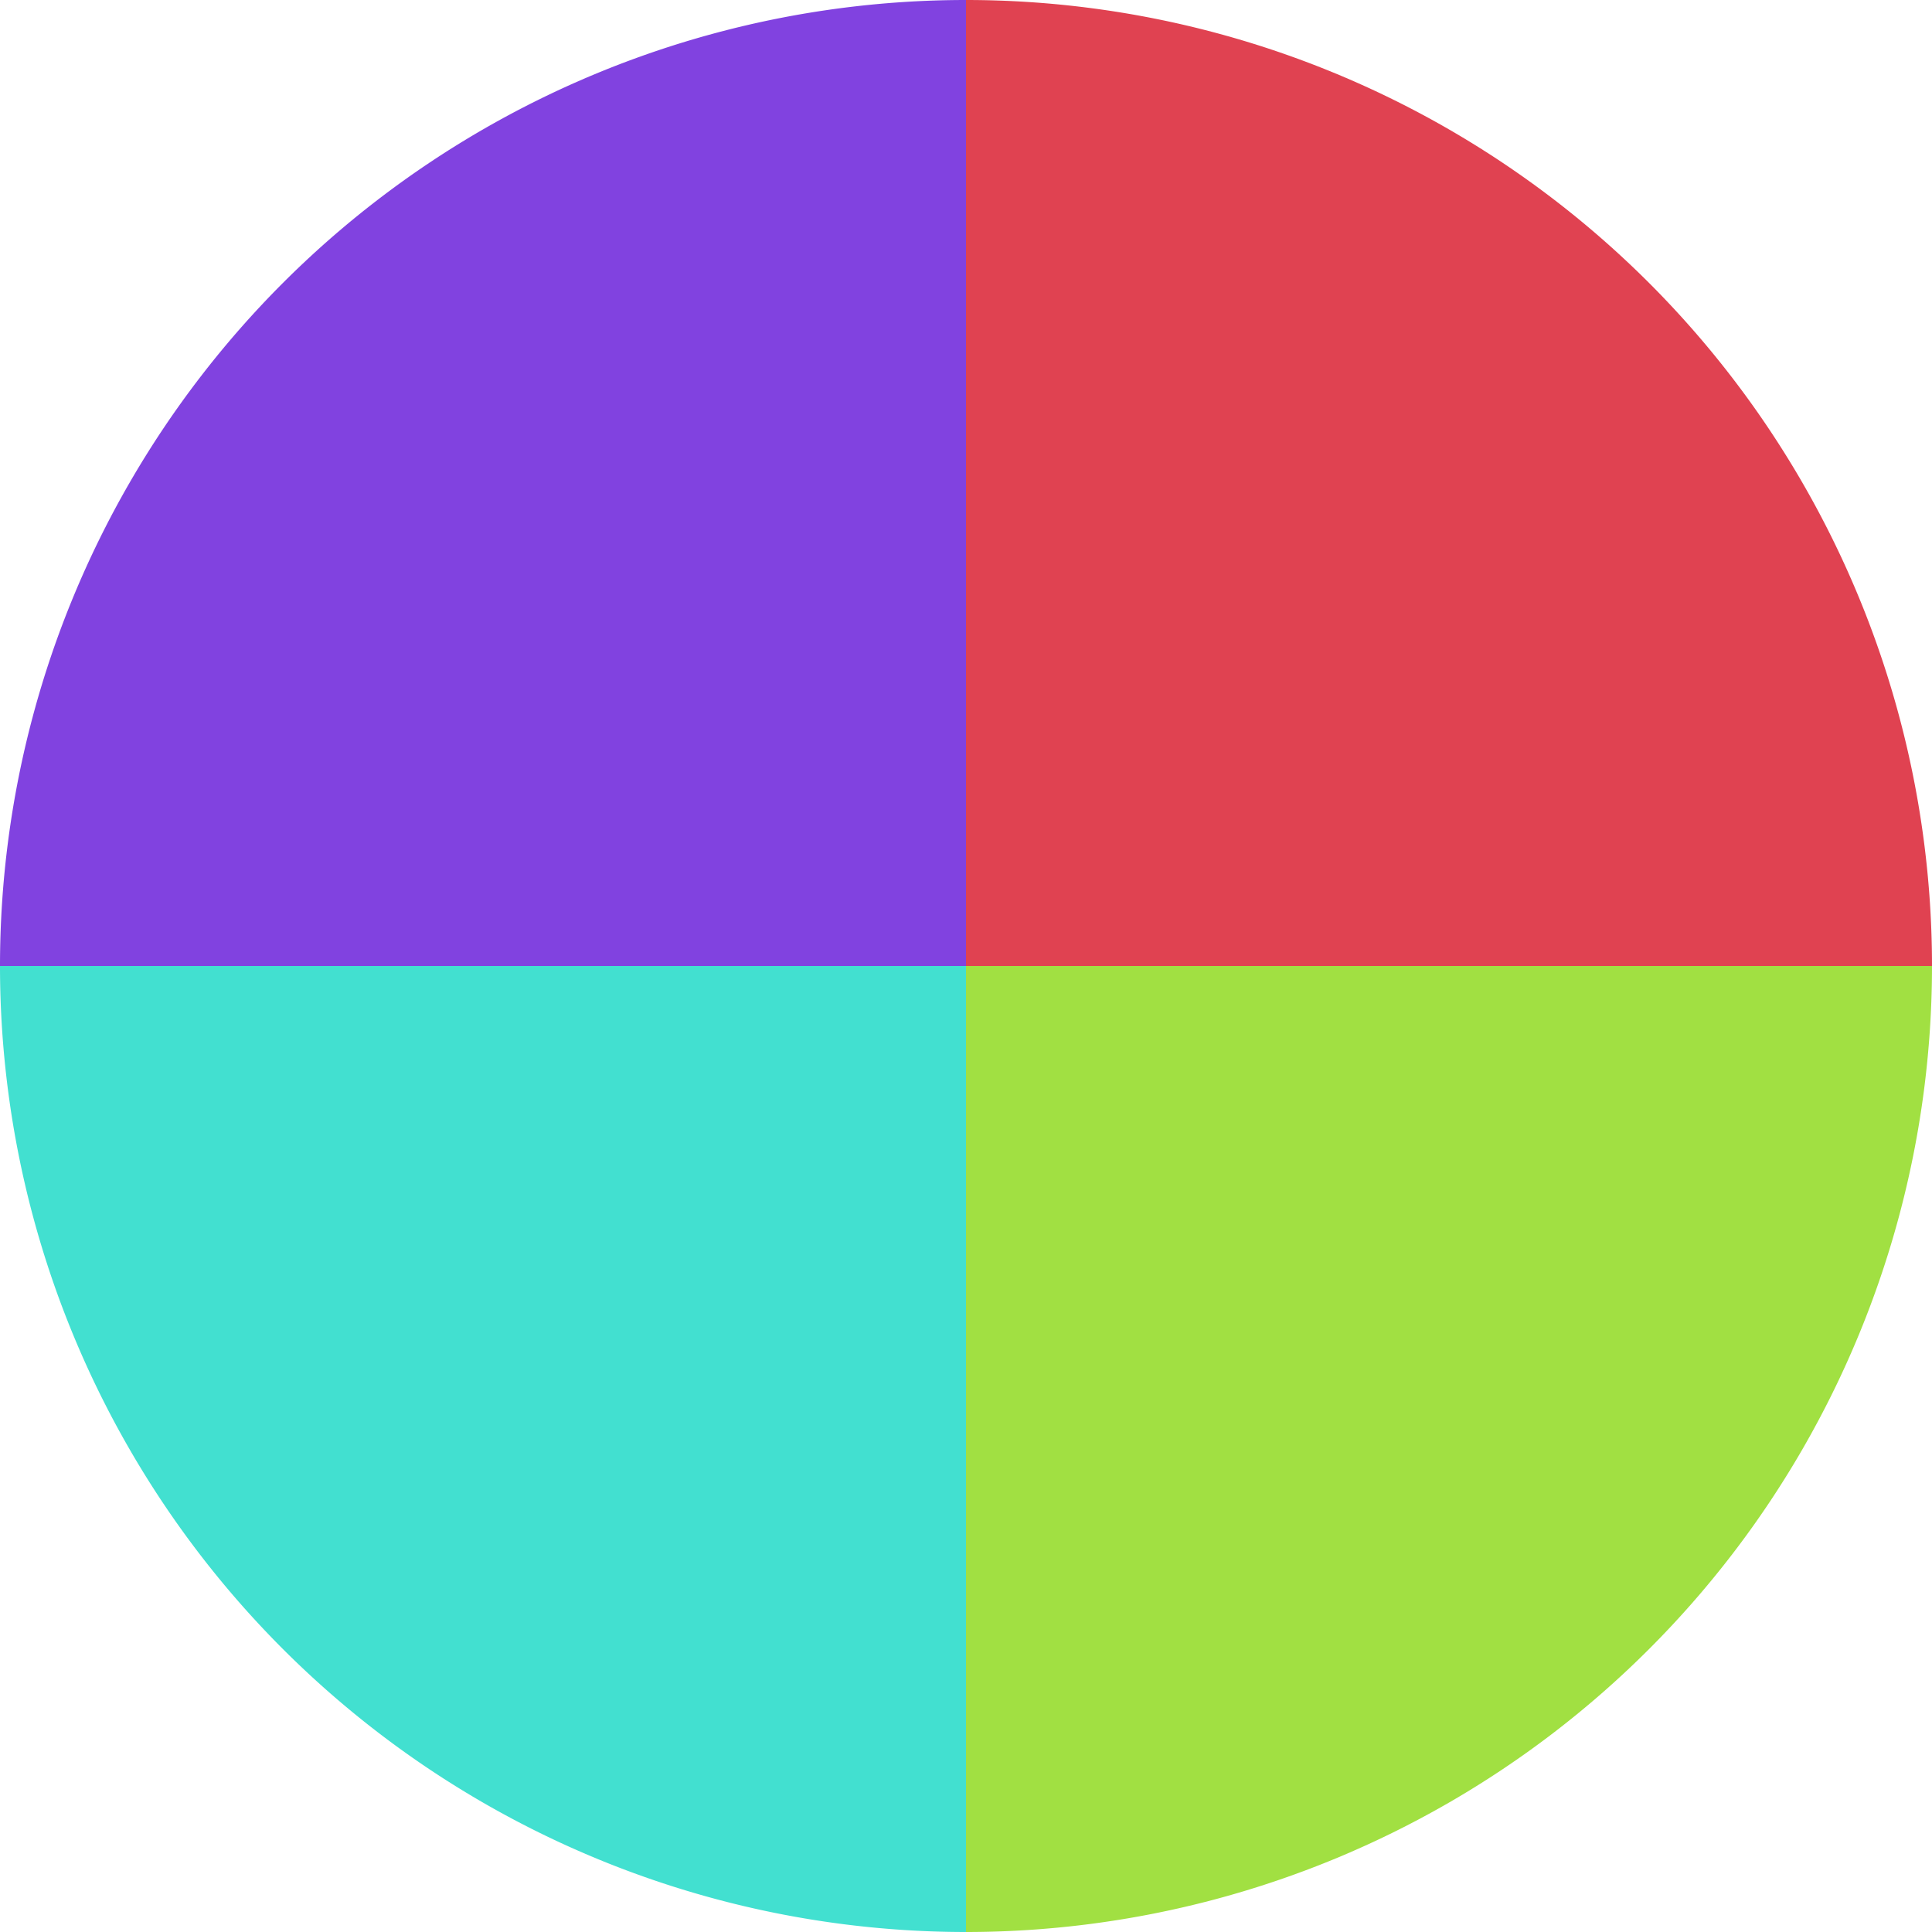
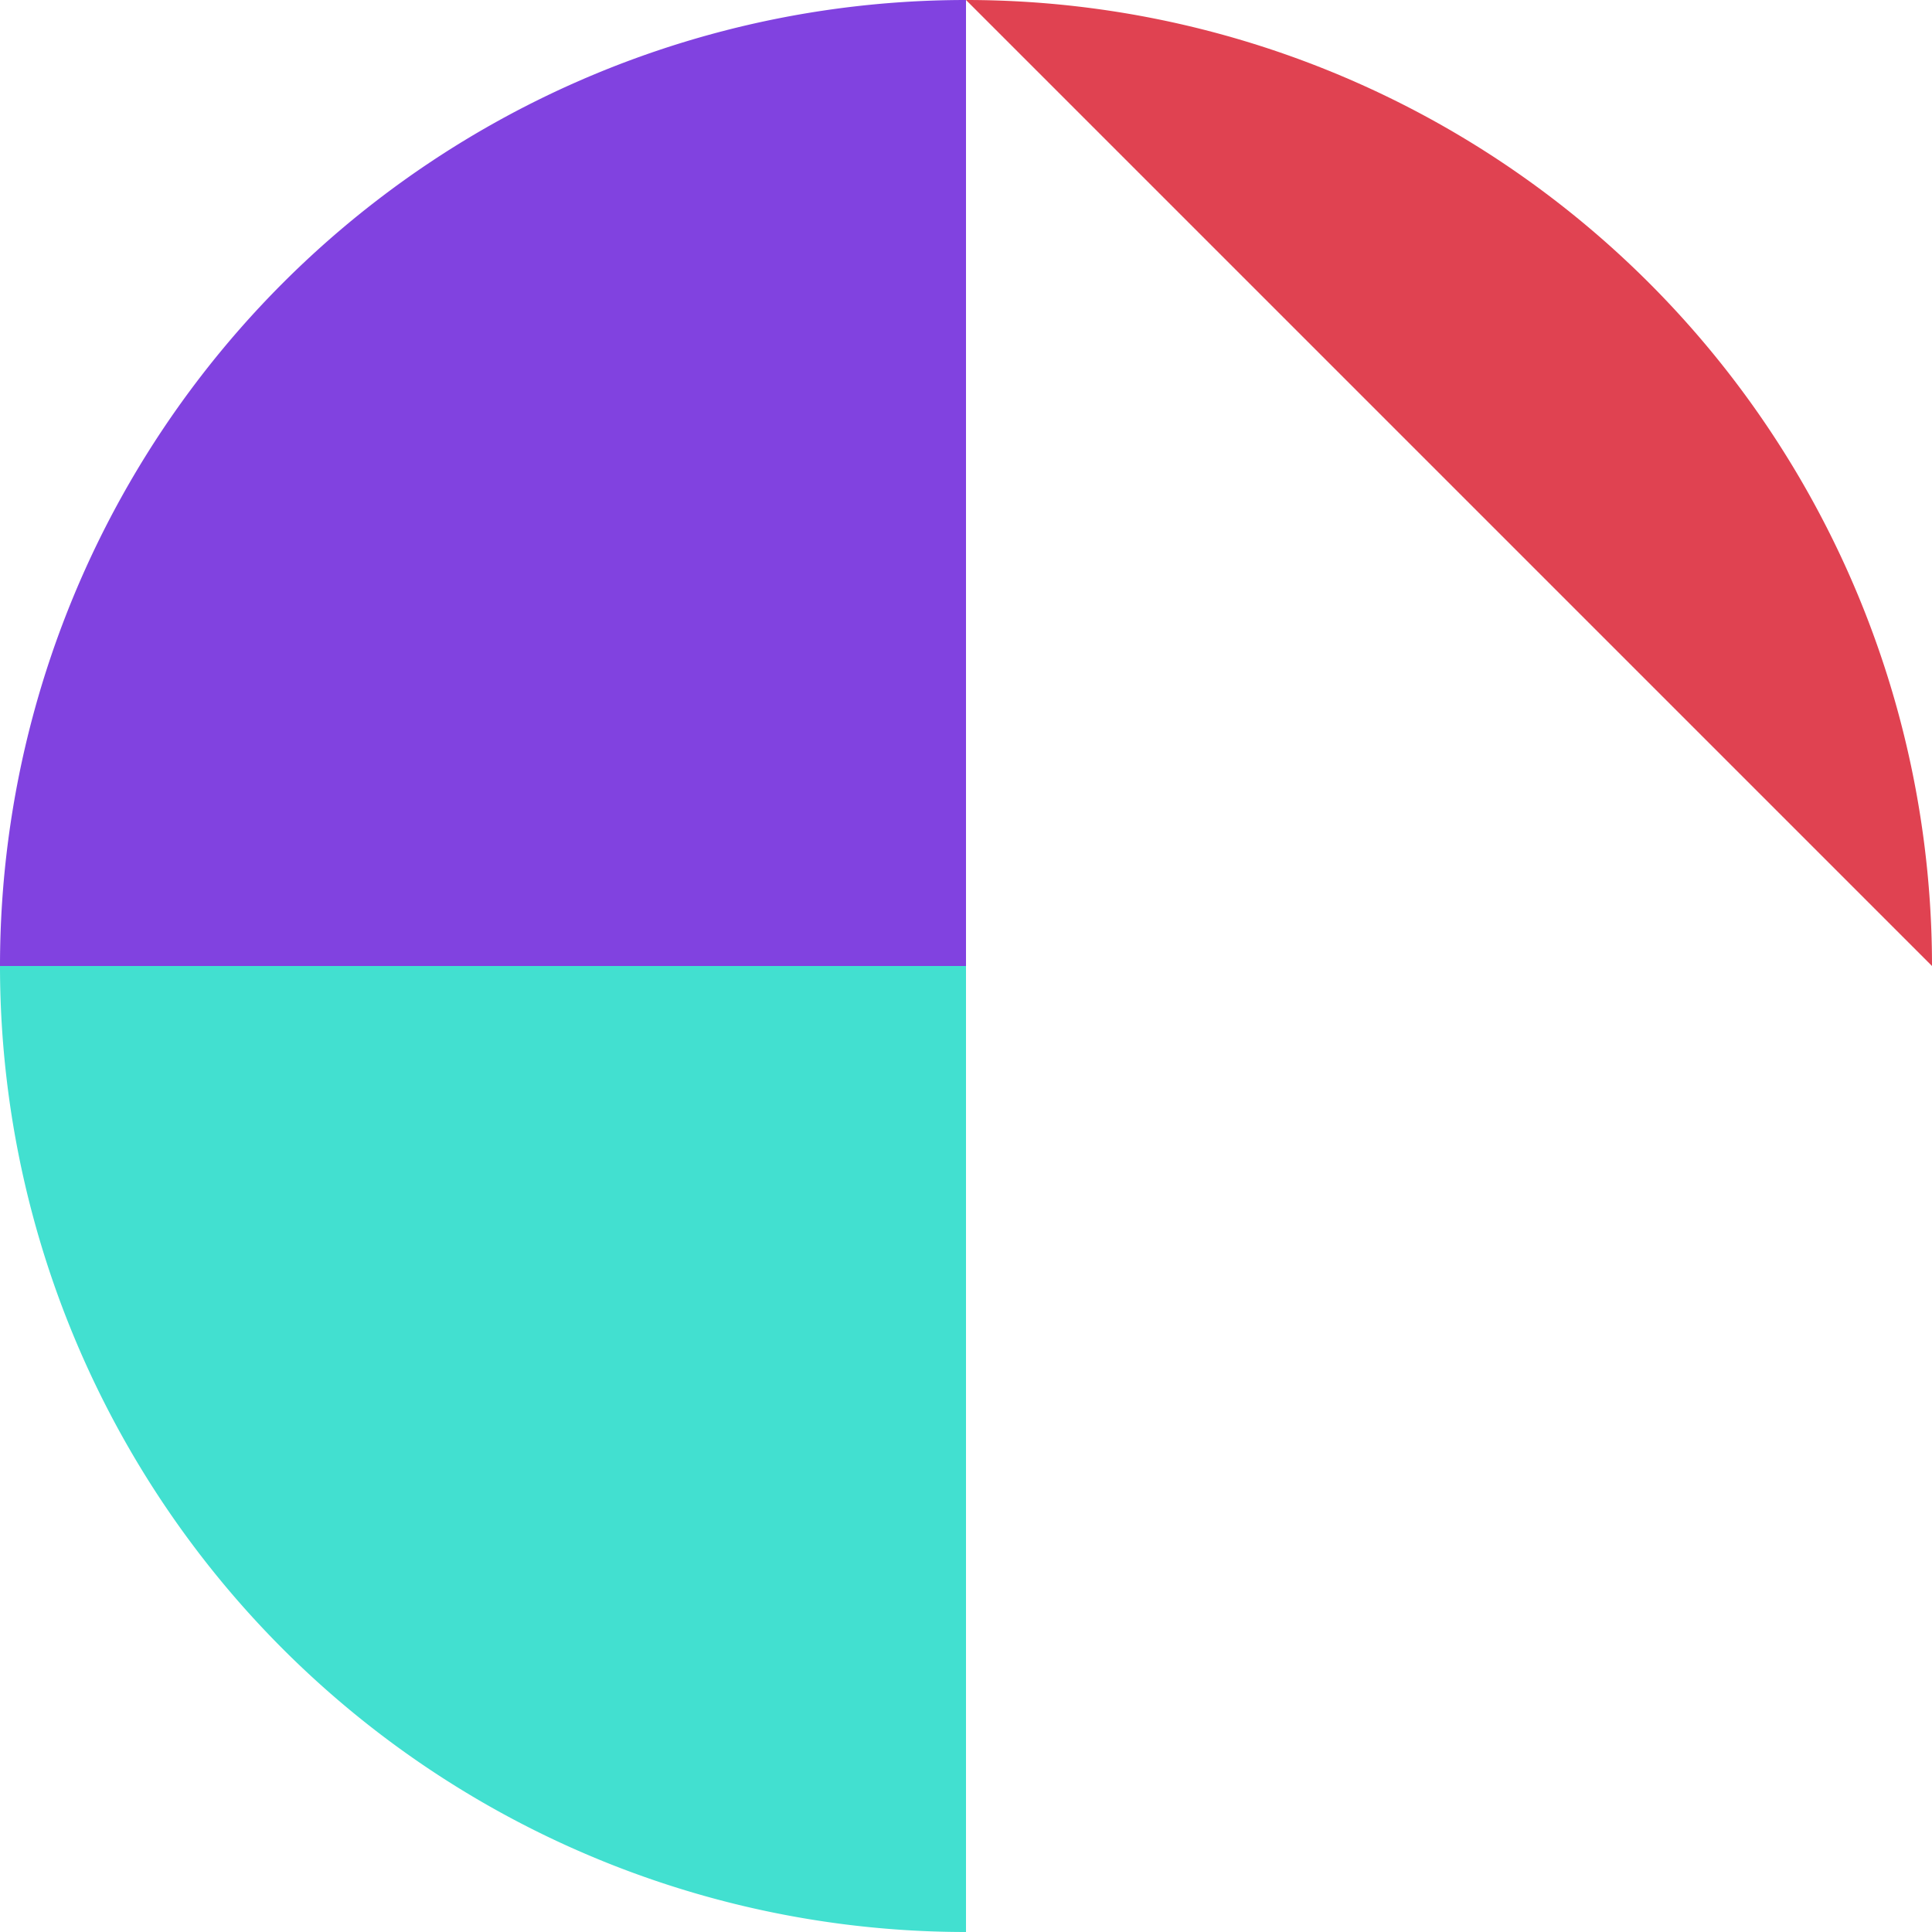
<svg xmlns="http://www.w3.org/2000/svg" width="500" height="500" viewBox="-1 -1 2 2">
-   <path d="M 0 -1               A 1,1 0 0,1 1 0             L 0,0              z" fill="#e04251" />
-   <path d="M 1 0               A 1,1 0 0,1 0 1             L 0,0              z" fill="#a1e042" />
+   <path d="M 0 -1               A 1,1 0 0,1 1 0             z" fill="#e04251" />
  <path d="M 0 1               A 1,1 0 0,1 -1 0             L 0,0              z" fill="#42e0d0" />
  <path d="M -1 0               A 1,1 0 0,1 -0 -1             L 0,0              z" fill="#8142e0" />
</svg>